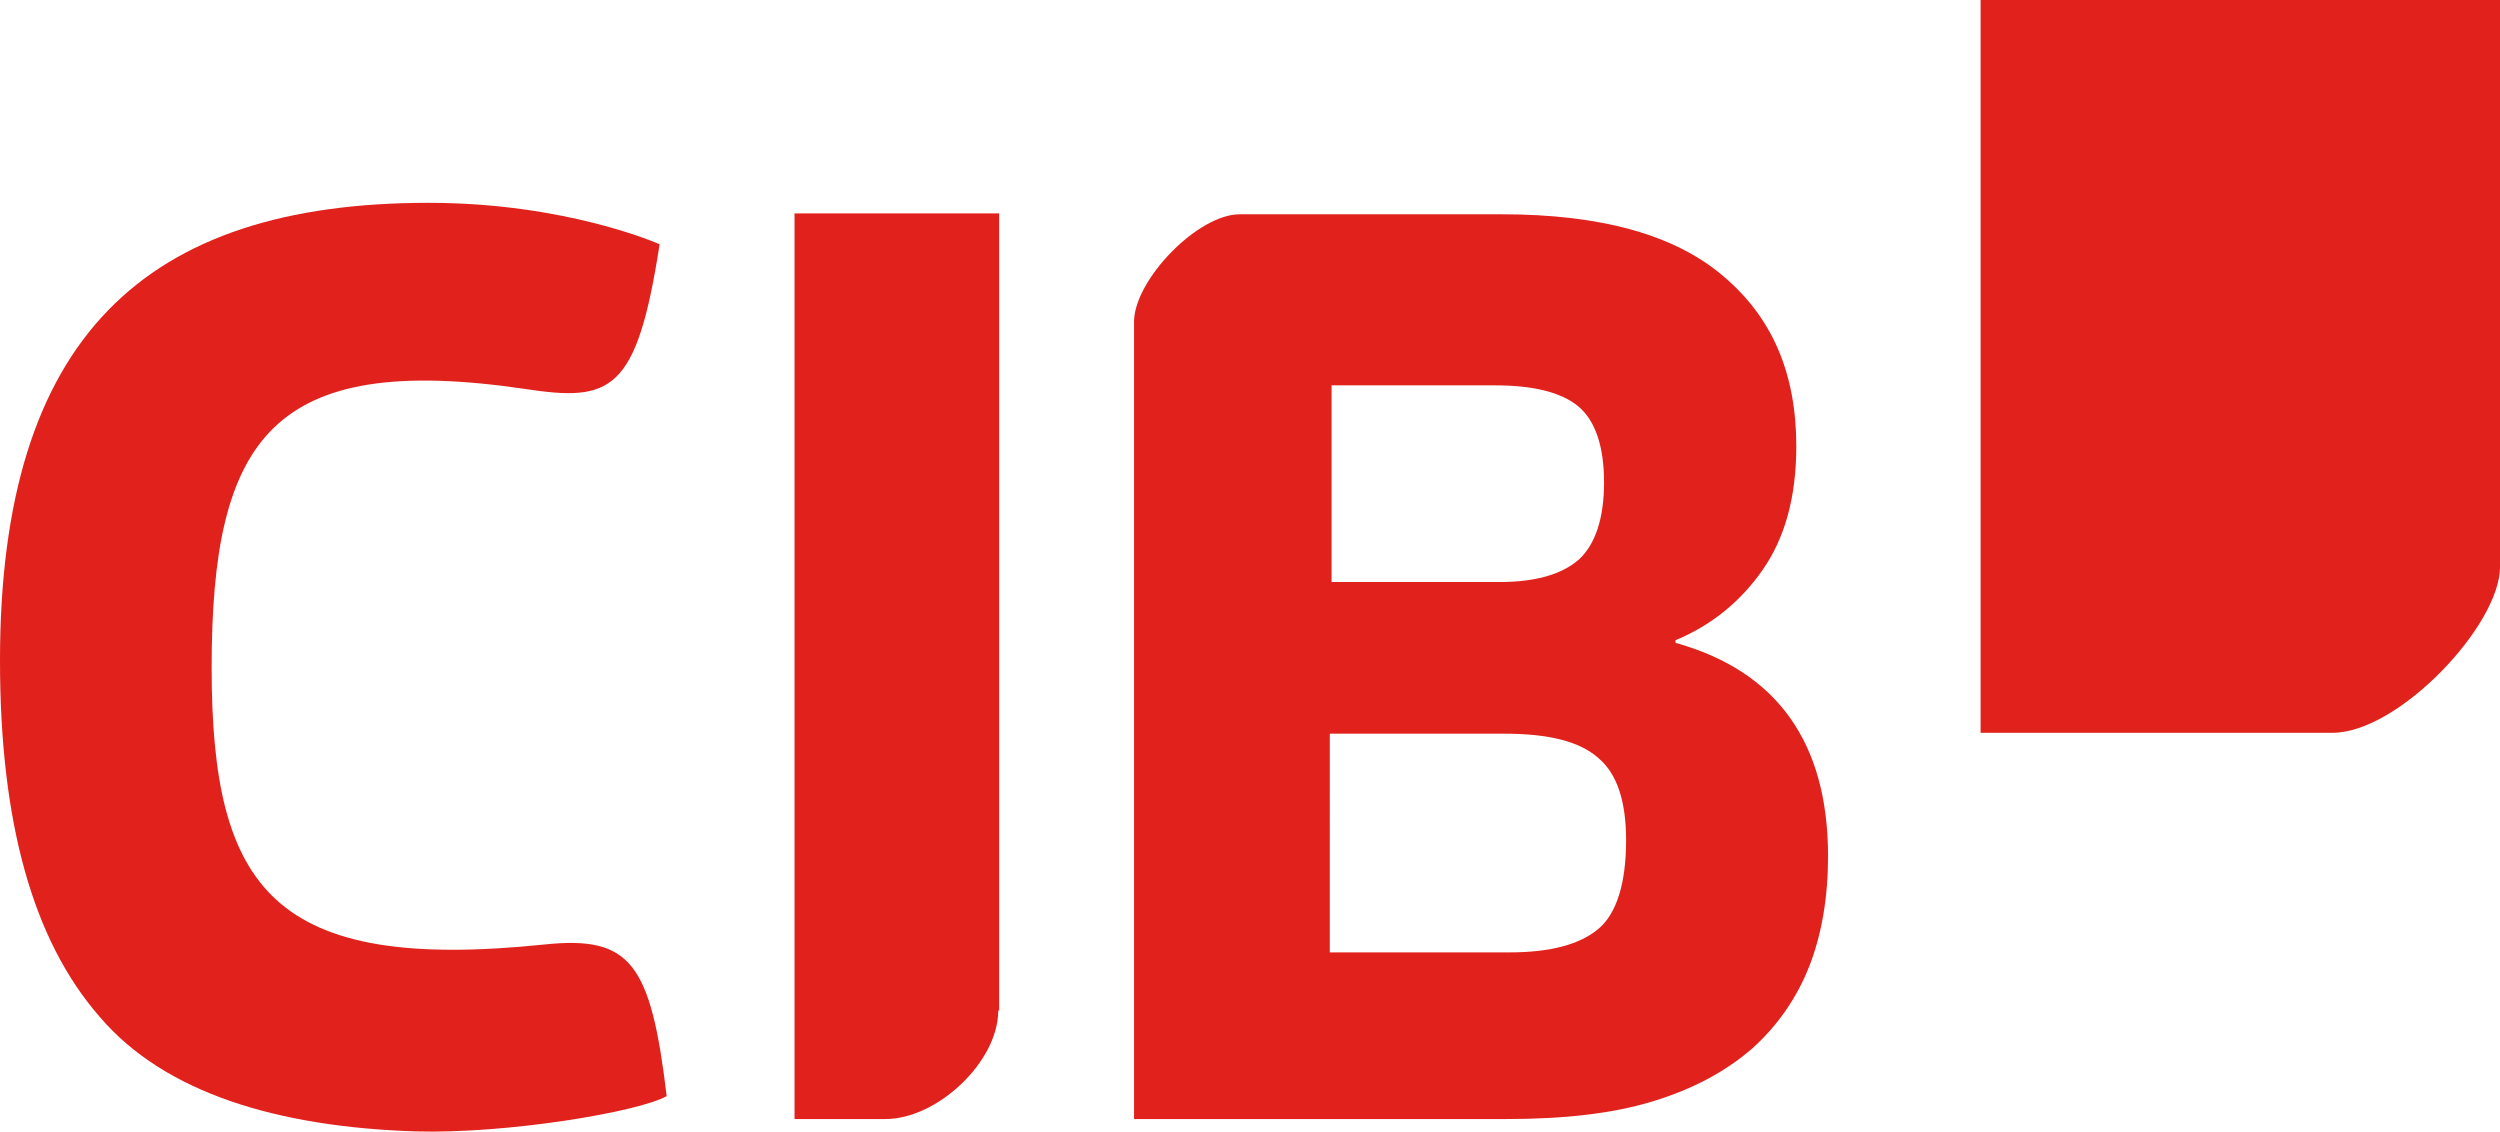
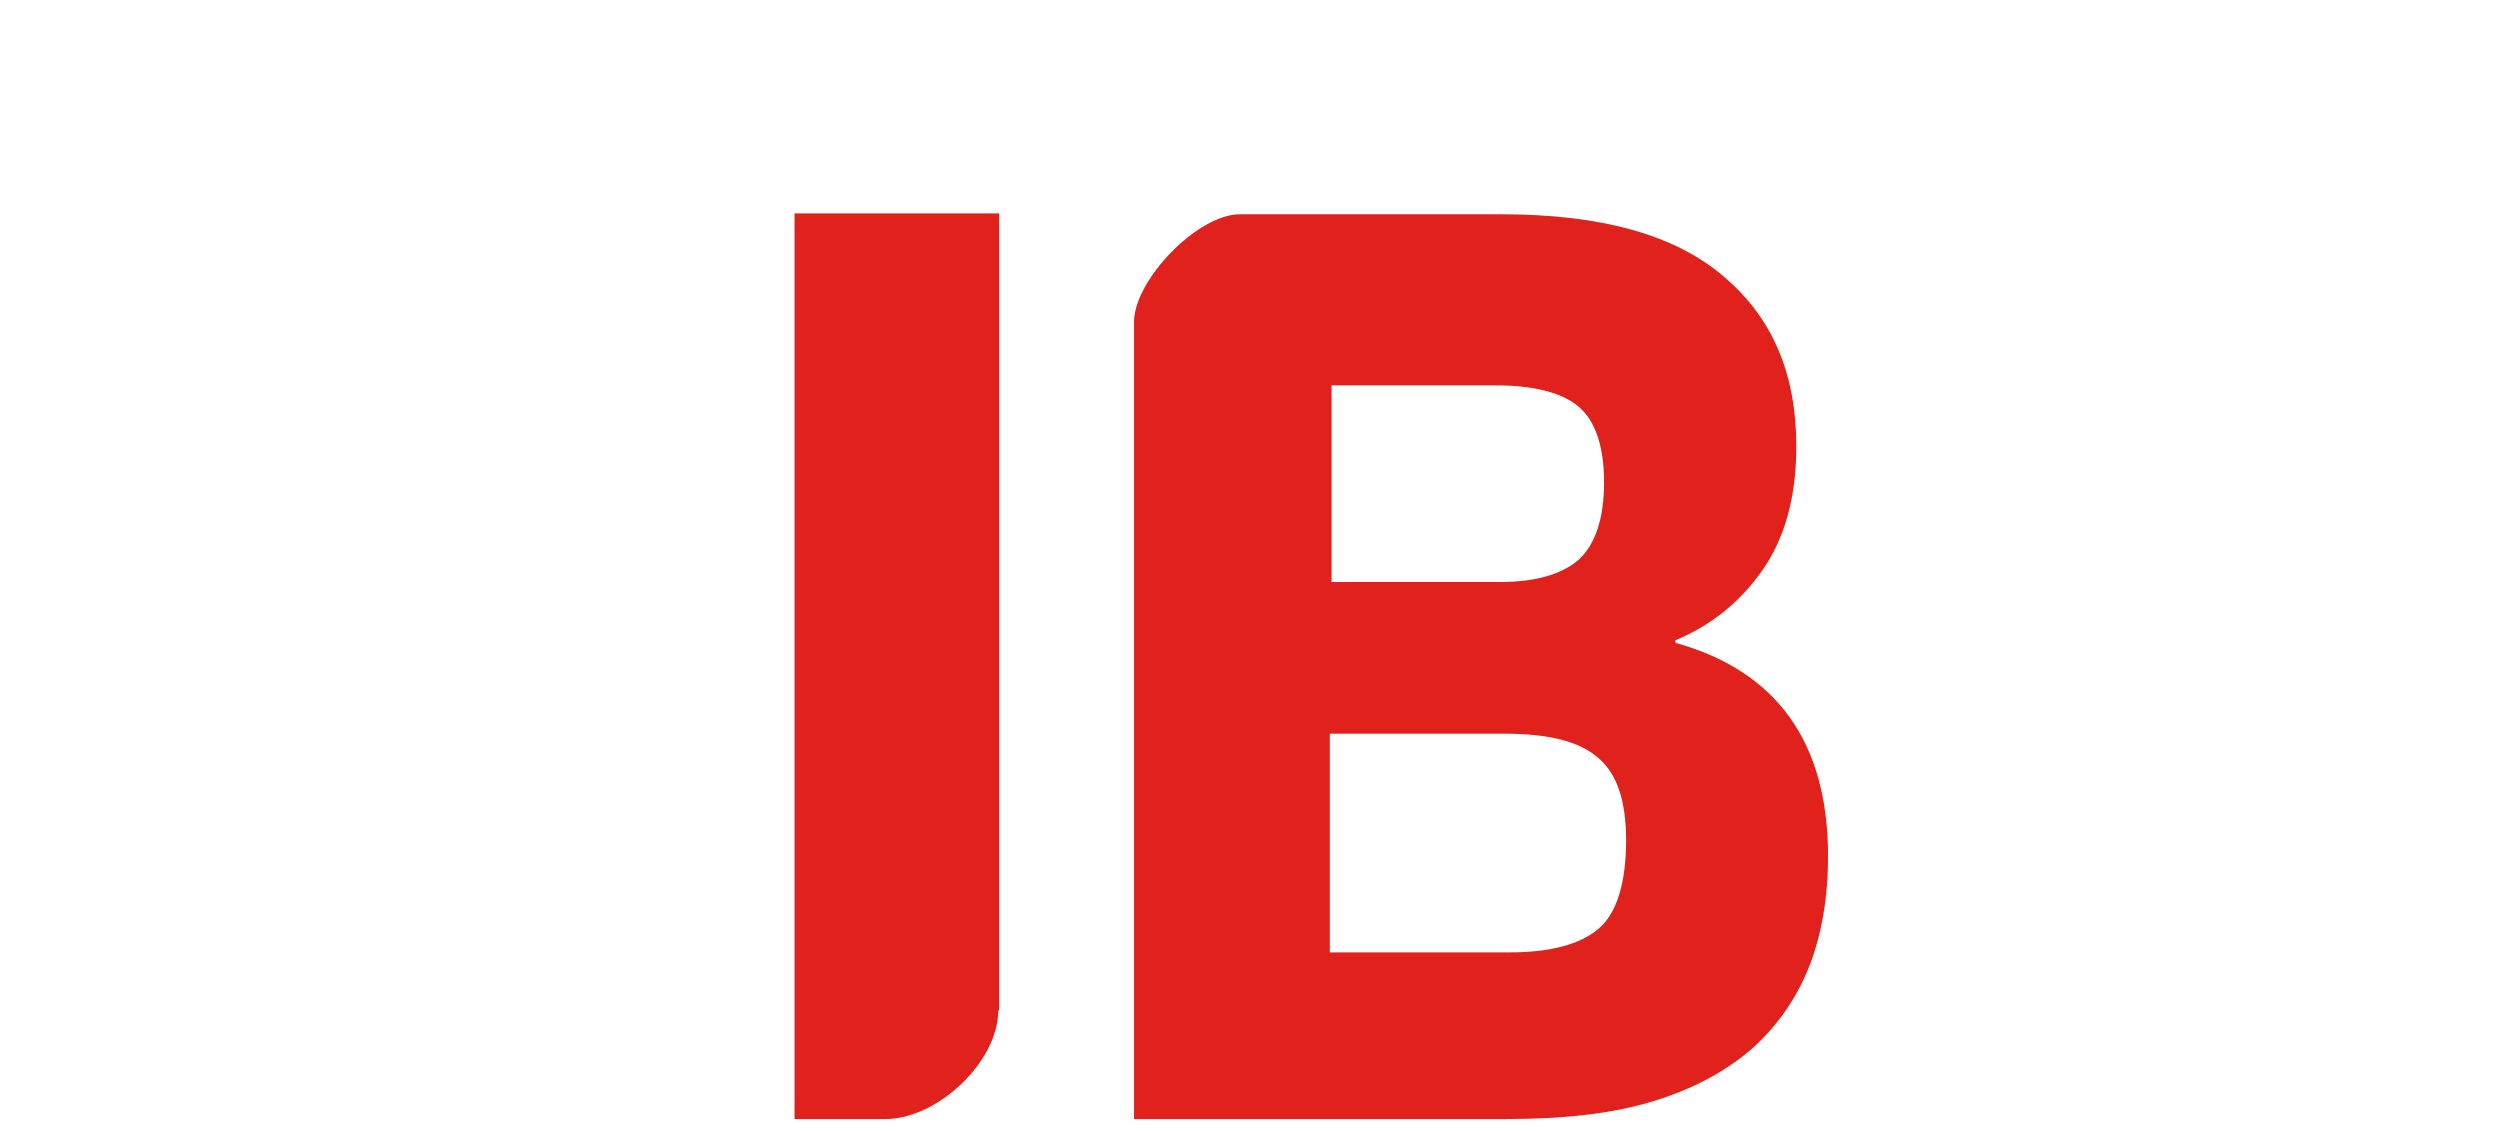
<svg xmlns="http://www.w3.org/2000/svg" id="Ebene_1" x="0px" y="0px" viewBox="0 0 283.5 128.4" style="enable-background:new 0 0 283.5 128.4;" xml:space="preserve">
  <style type="text/css">	.st0{fill:#E1211C;}</style>
  <g>
    <path class="st0" d="M113.2,114.6c0,5.8-6.9,12.3-12.8,12.3c-3.7,0-10.3,0-10.3,0l0-102.7h23.2V114.6z" />
    <path class="st0" d="M145.5,24.3 M140.6,24.3c2.3,0,29.7,0,29.7,0c11.2,0,19.6,2.3,25.1,7c5.6,4.7,8.3,11.1,8.3,19.3   c0,5.8-1.3,10.4-3.8,14c-2.5,3.6-5.8,6.3-9.9,8v0.3c11.5,3.2,17.3,11.3,17.3,24.2c0,4.6-0.7,8.8-2.1,12.4c-1.4,3.6-3.6,6.8-6.5,9.4   c-3,2.6-6.7,4.6-11.3,6c-4.6,1.4-10.1,2-16.6,2h-42.2c0,0,0-90.6,0-90.5C128.7,31.7,135.8,24.3,140.6,24.3z M184.4,95.3   c0-4.4-1-7.5-3.1-9.3c-2.1-1.9-5.6-2.8-10.7-2.8h-19.8V108h20.4c4.6,0,8-0.9,10.1-2.7C183.3,103.6,184.4,100.2,184.4,95.3z    M181.9,54.7c0-4.1-1-7-2.9-8.6c-1.9-1.6-5.1-2.4-9.4-2.4H151V66h19.1c4.1,0,7.1-0.9,9-2.6C180.9,61.7,181.9,58.8,181.9,54.7z" />
-     <path class="st0" d="M59.5,44.1C30.9,39.9,24,49.6,24,75.7c0,25.2,7,34.6,37.8,31.4c9.7-1,12,2.1,13.8,17.2   c-3.2,1.8-18.1,4.3-28.5,4c-15.5-0.5-28.4-4.3-35.8-13C3.7,106.6,0,93.2,0,74.9C0,38.2,16.5,23,48.6,23c15.7,0,26.2,4.7,26.2,4.7   C72.2,44.5,69.3,45.6,59.5,44.1z" />
-     <path class="st0" d="M264.5,83.1c7.5,0,19-12.2,19-18.8c0,0,0-64.3,0-64.3h-58.9v83.1H264.5z" />
  </g>
</svg>